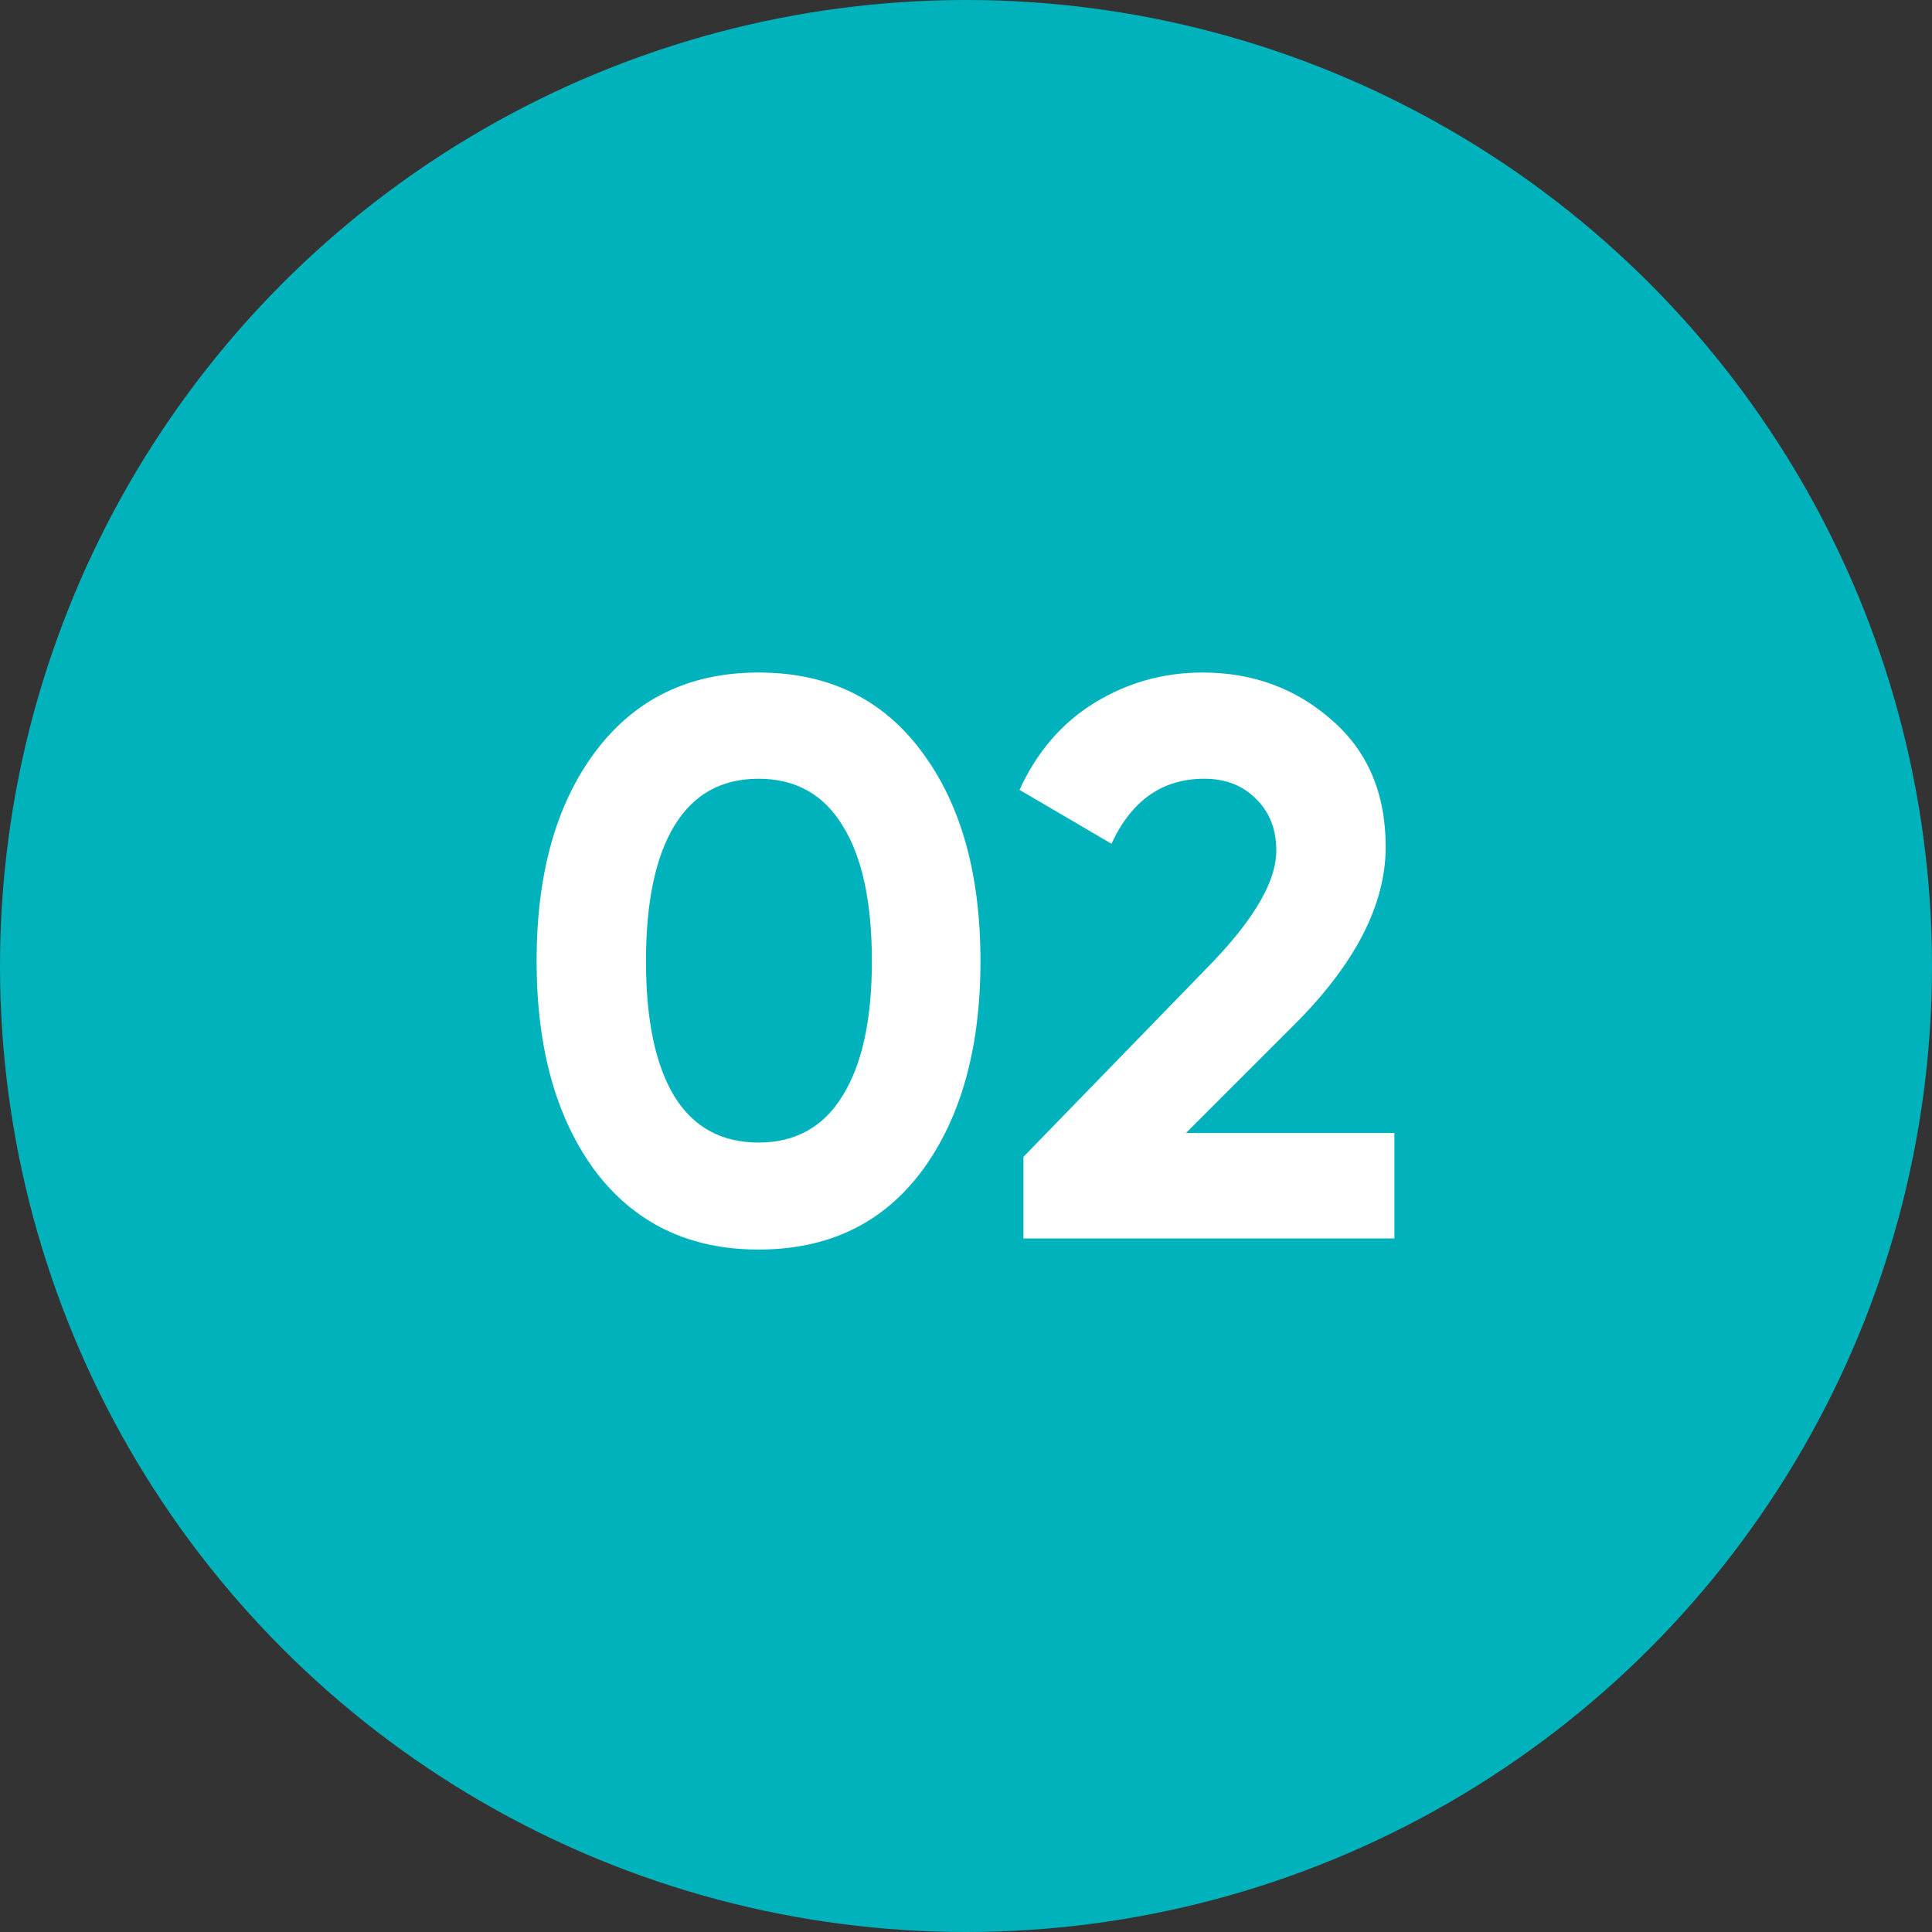
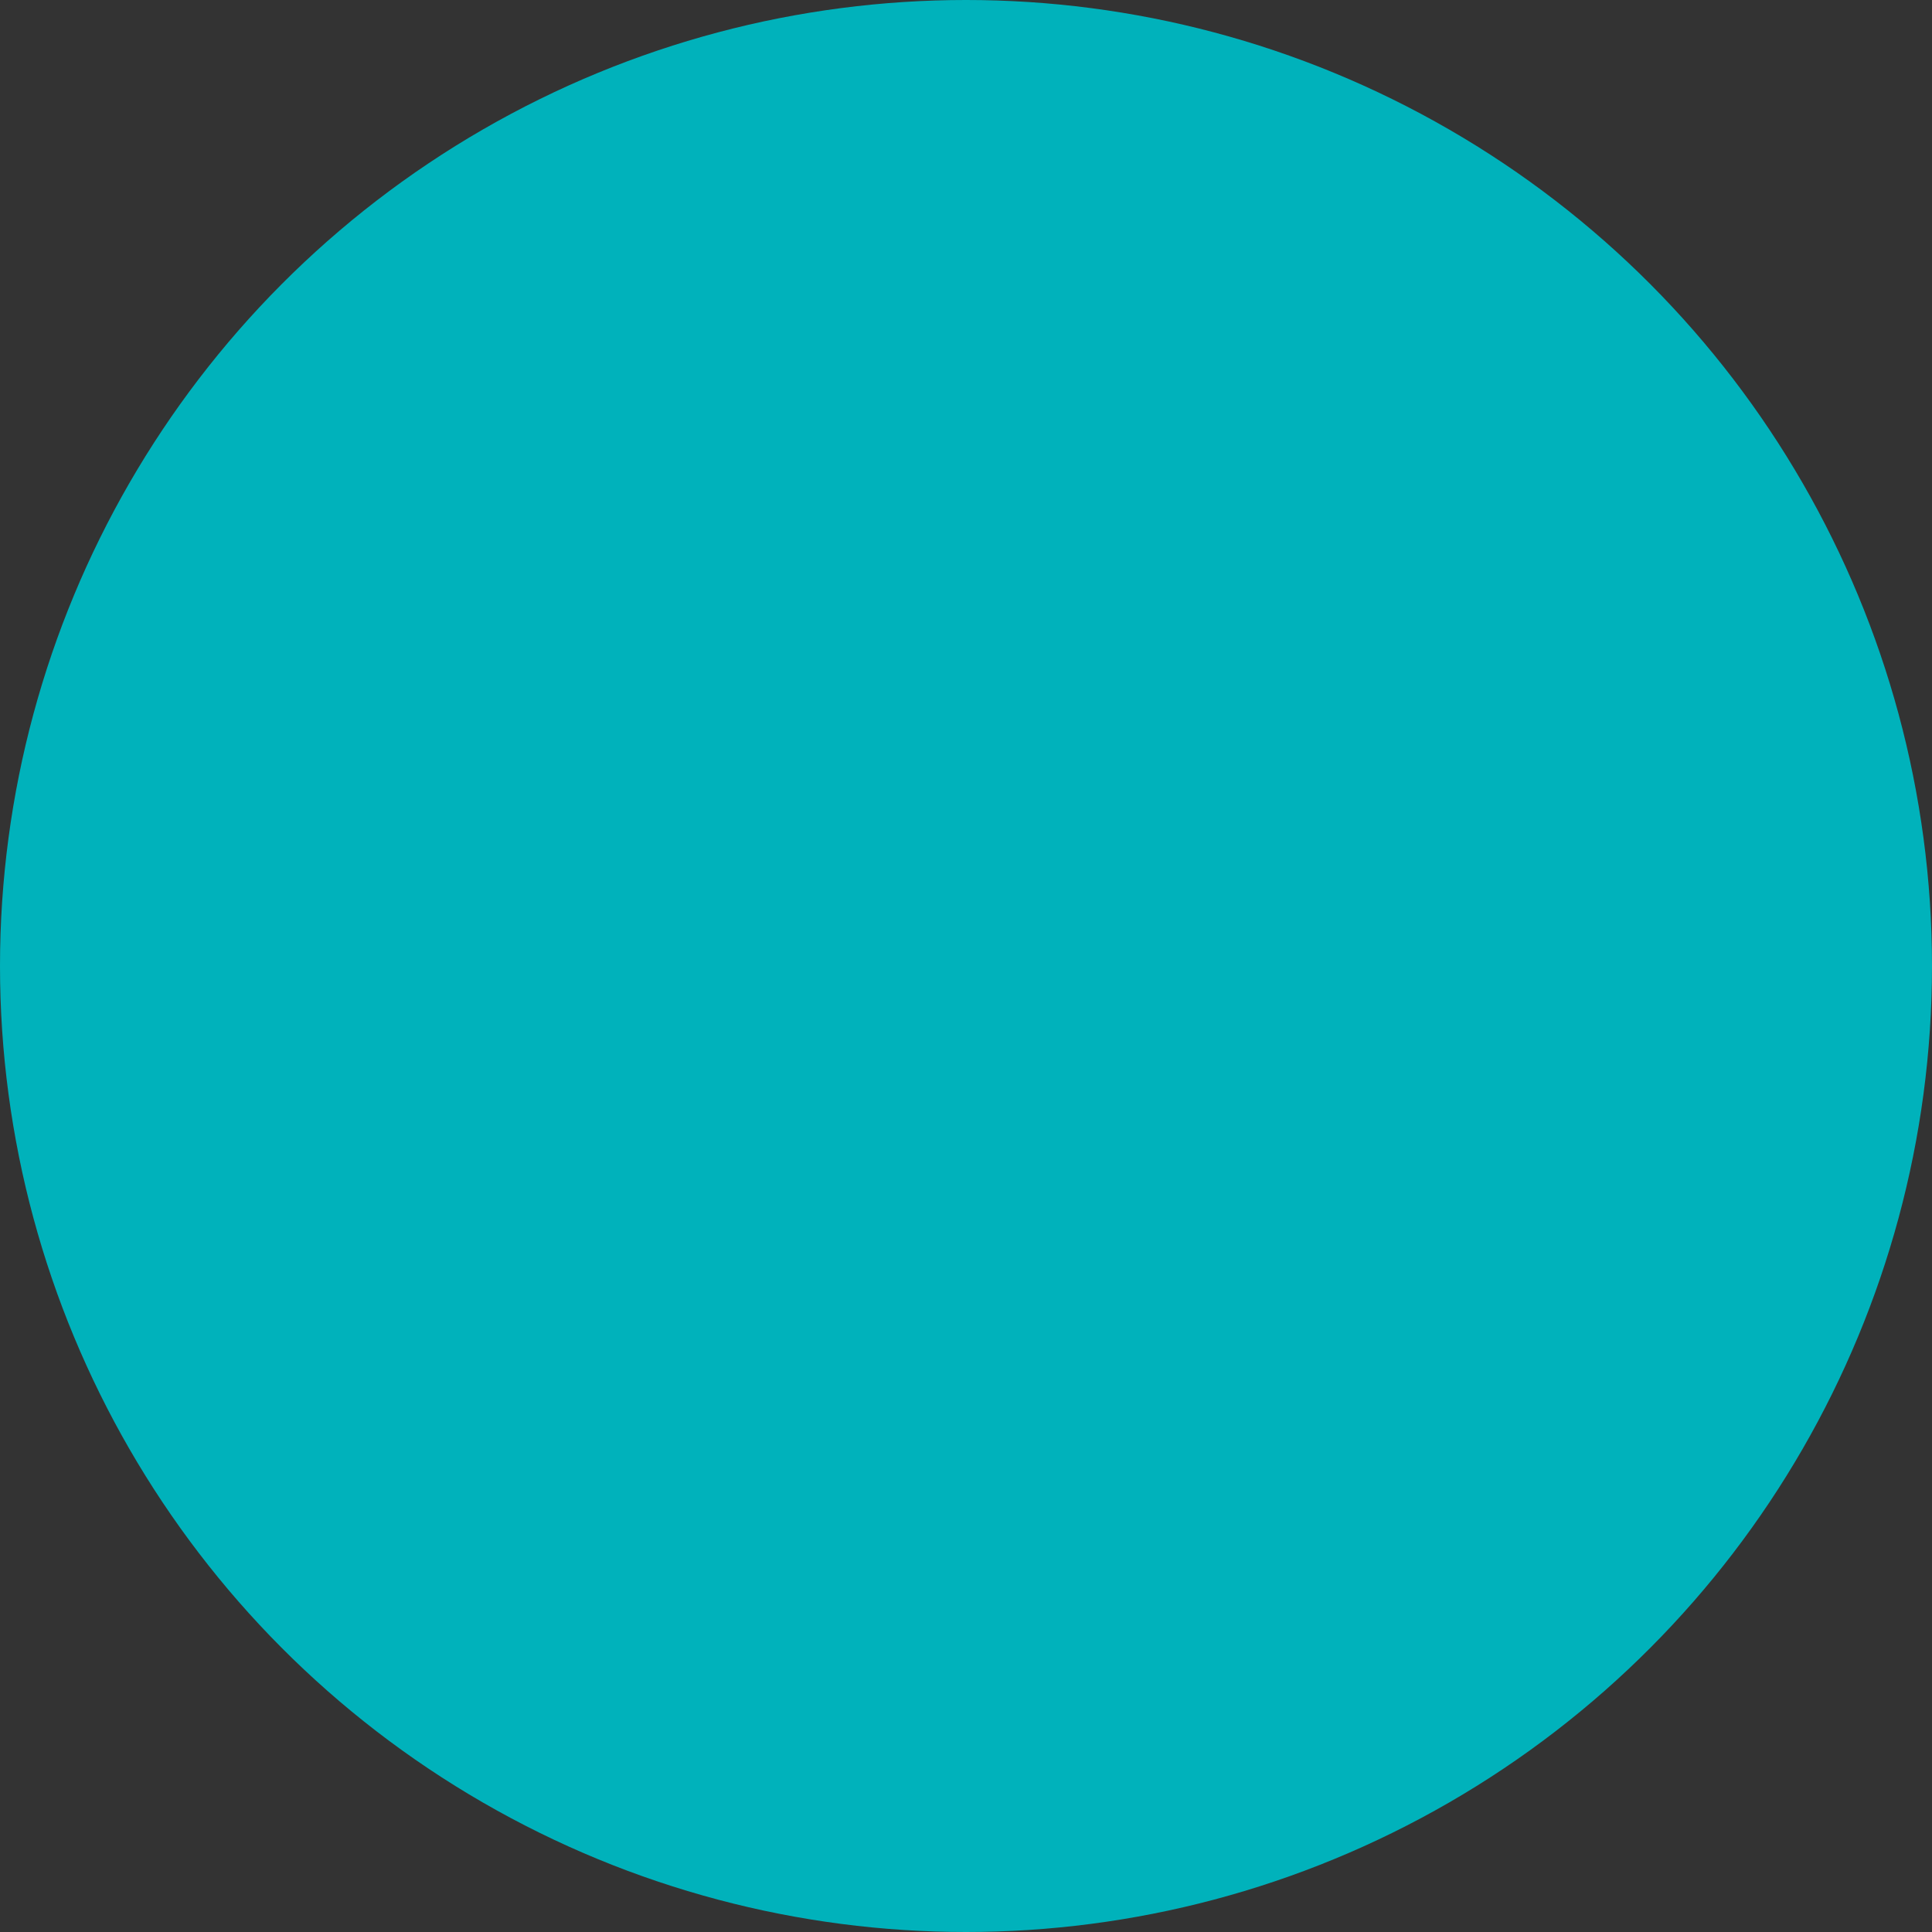
<svg xmlns="http://www.w3.org/2000/svg" width="39" height="39" viewBox="0 0 39 39" fill="none">
  <rect x="0" y="0" width="39" height="39" fill="#333333" stroke="none" />
  <circle cx="19.5" cy="19.5" r="19.5" fill="#00B2BB" />
-   <path d="M15.312 25.224C13.914 25.224 12.816 24.696 12.016 23.64C11.226 22.573 10.832 21.16 10.832 19.4C10.832 17.64 11.226 16.232 12.016 15.176C12.816 14.109 13.914 13.576 15.312 13.576C16.72 13.576 17.818 14.109 18.608 15.176C19.397 16.232 19.792 17.64 19.792 19.4C19.792 21.16 19.397 22.573 18.608 23.64C17.818 24.696 16.72 25.224 15.312 25.224ZM13.616 22.136C14 22.755 14.565 23.064 15.312 23.064C16.058 23.064 16.624 22.749 17.008 22.12C17.402 21.491 17.6 20.584 17.6 19.4C17.6 18.205 17.402 17.293 17.008 16.664C16.624 16.035 16.058 15.72 15.312 15.72C14.565 15.72 14 16.035 13.616 16.664C13.232 17.293 13.04 18.205 13.04 19.4C13.04 20.595 13.232 21.507 13.616 22.136ZM20.66 25V23.352L24.484 19.416C25.338 18.52 25.764 17.773 25.764 17.176C25.764 16.739 25.626 16.387 25.348 16.12C25.082 15.853 24.735 15.72 24.308 15.72C23.466 15.72 22.842 16.157 22.436 17.032L20.58 15.944C20.932 15.176 21.439 14.589 22.1 14.184C22.762 13.779 23.487 13.576 24.276 13.576C25.29 13.576 26.159 13.896 26.884 14.536C27.61 15.165 27.972 16.019 27.972 17.096C27.972 18.259 27.359 19.453 26.132 20.68L23.94 22.872H28.148V25H20.66Z" fill="white" />
</svg>